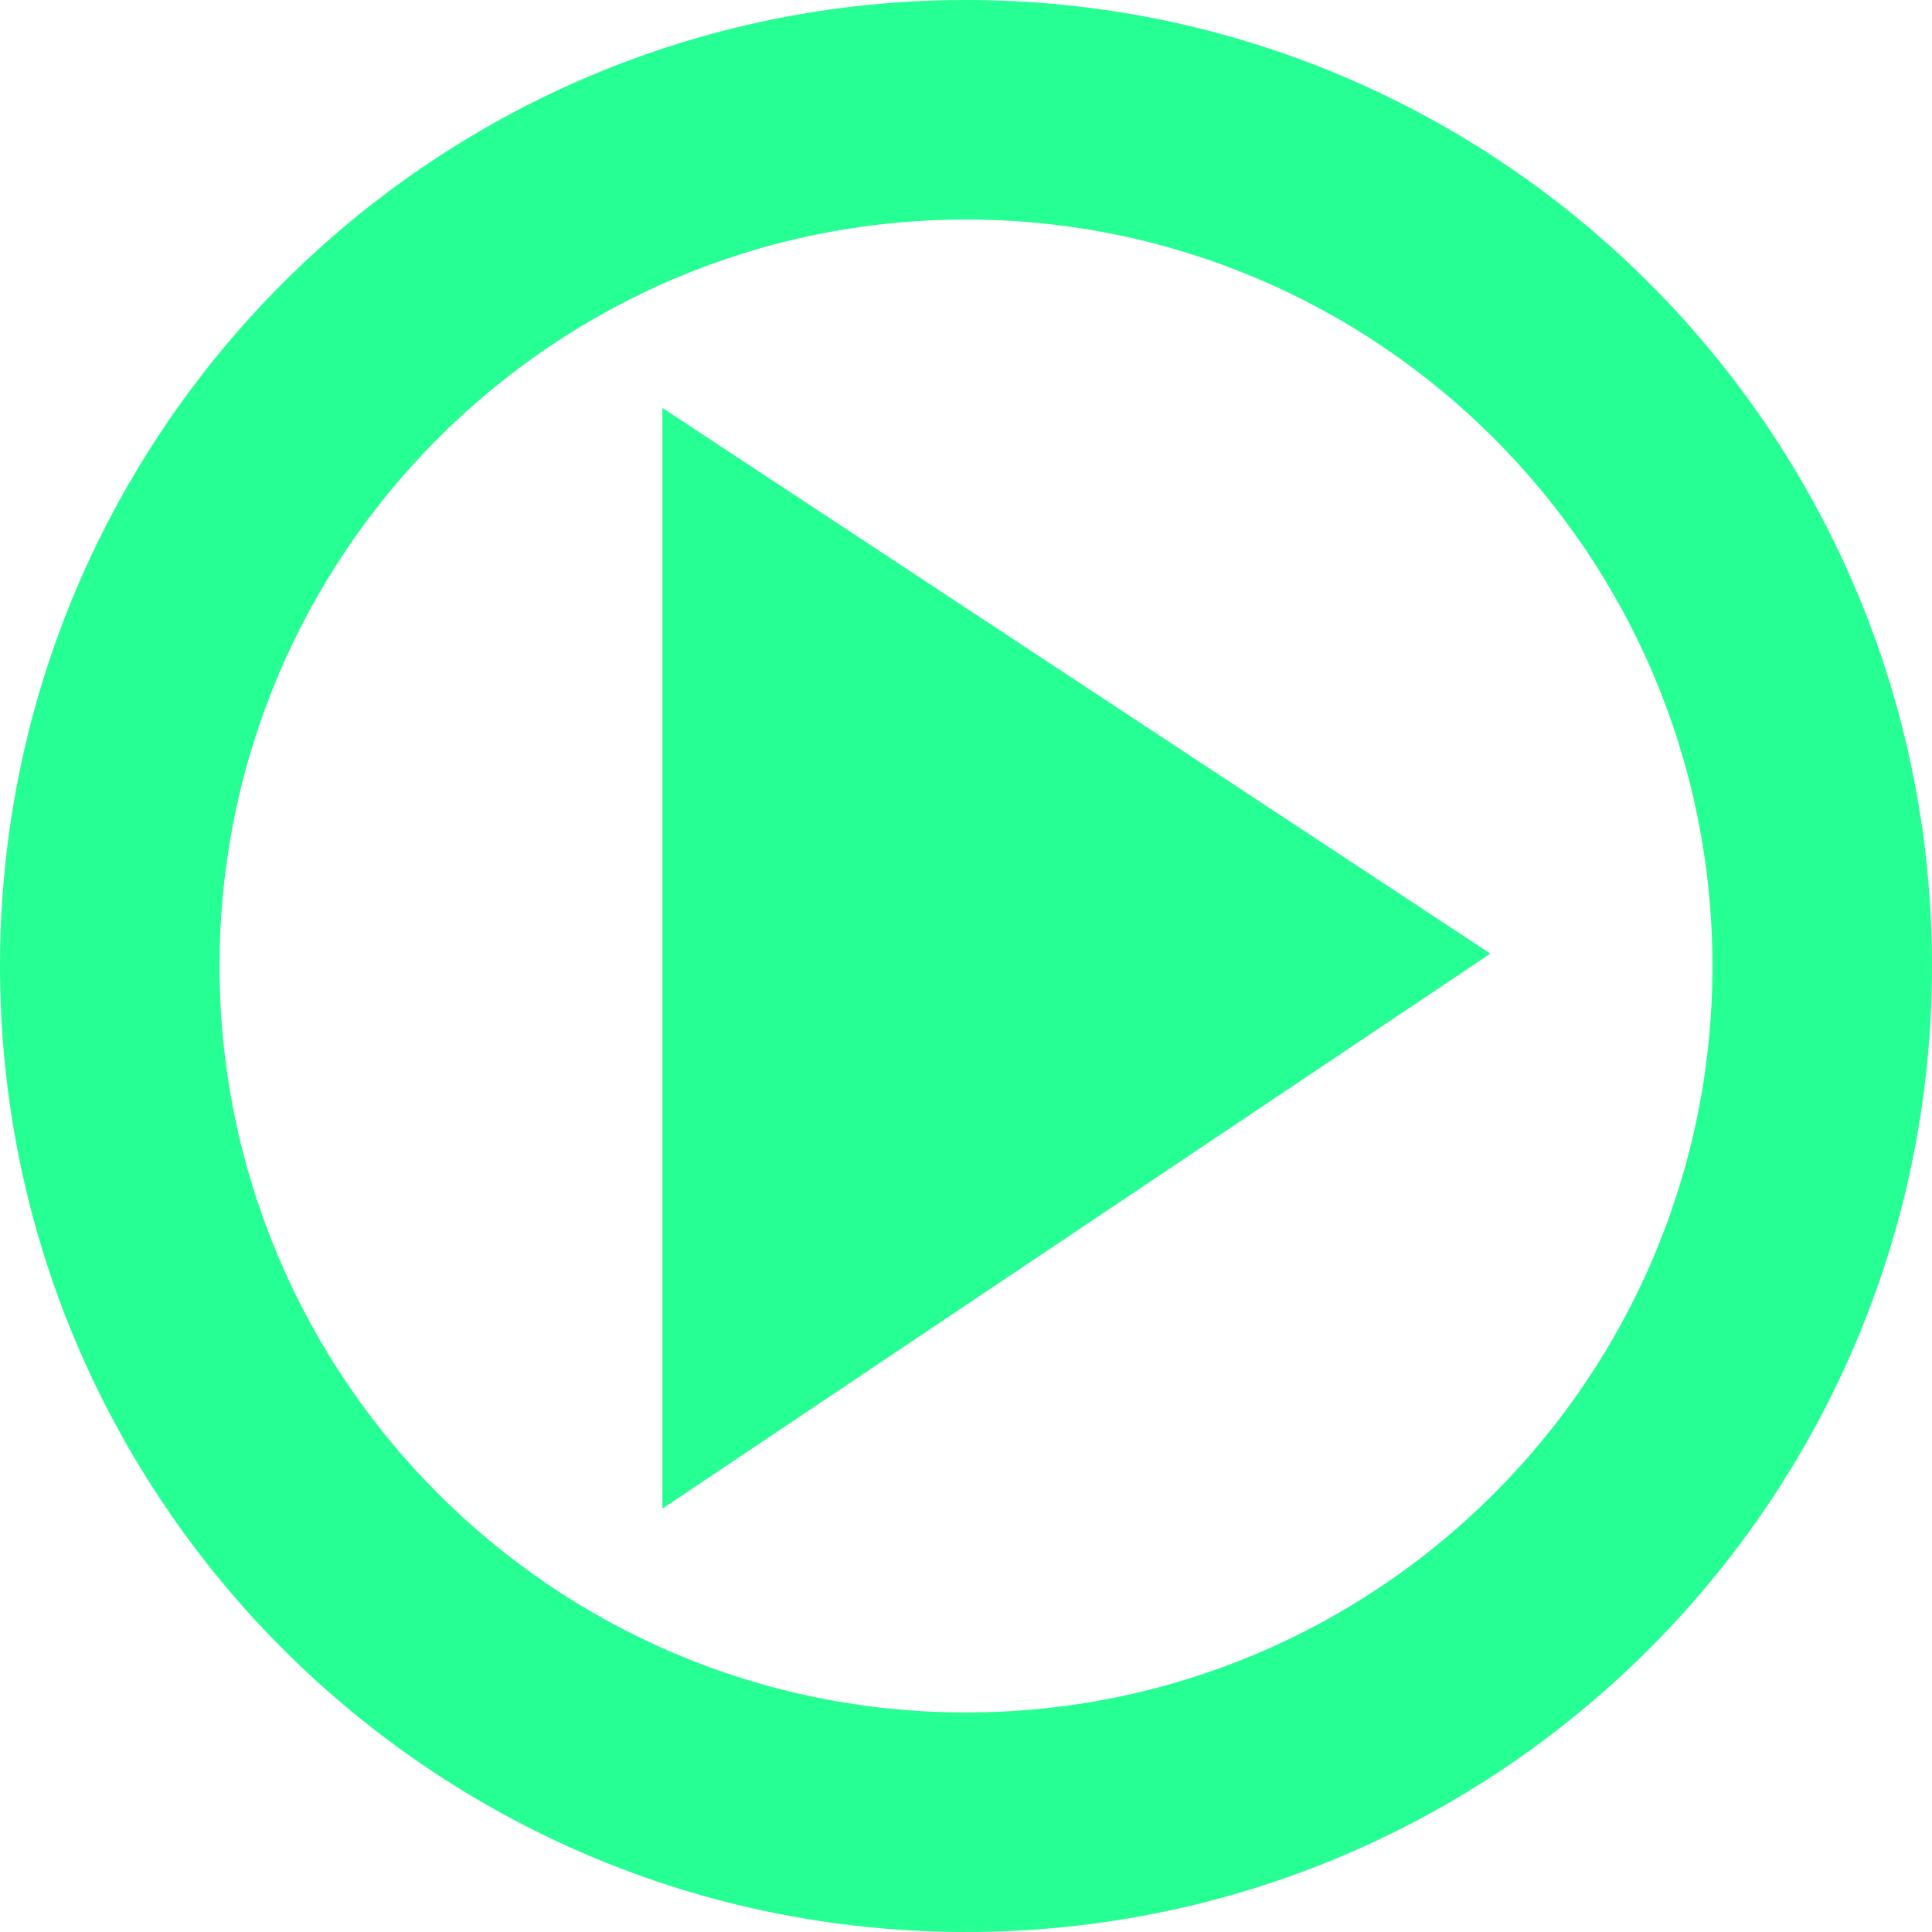
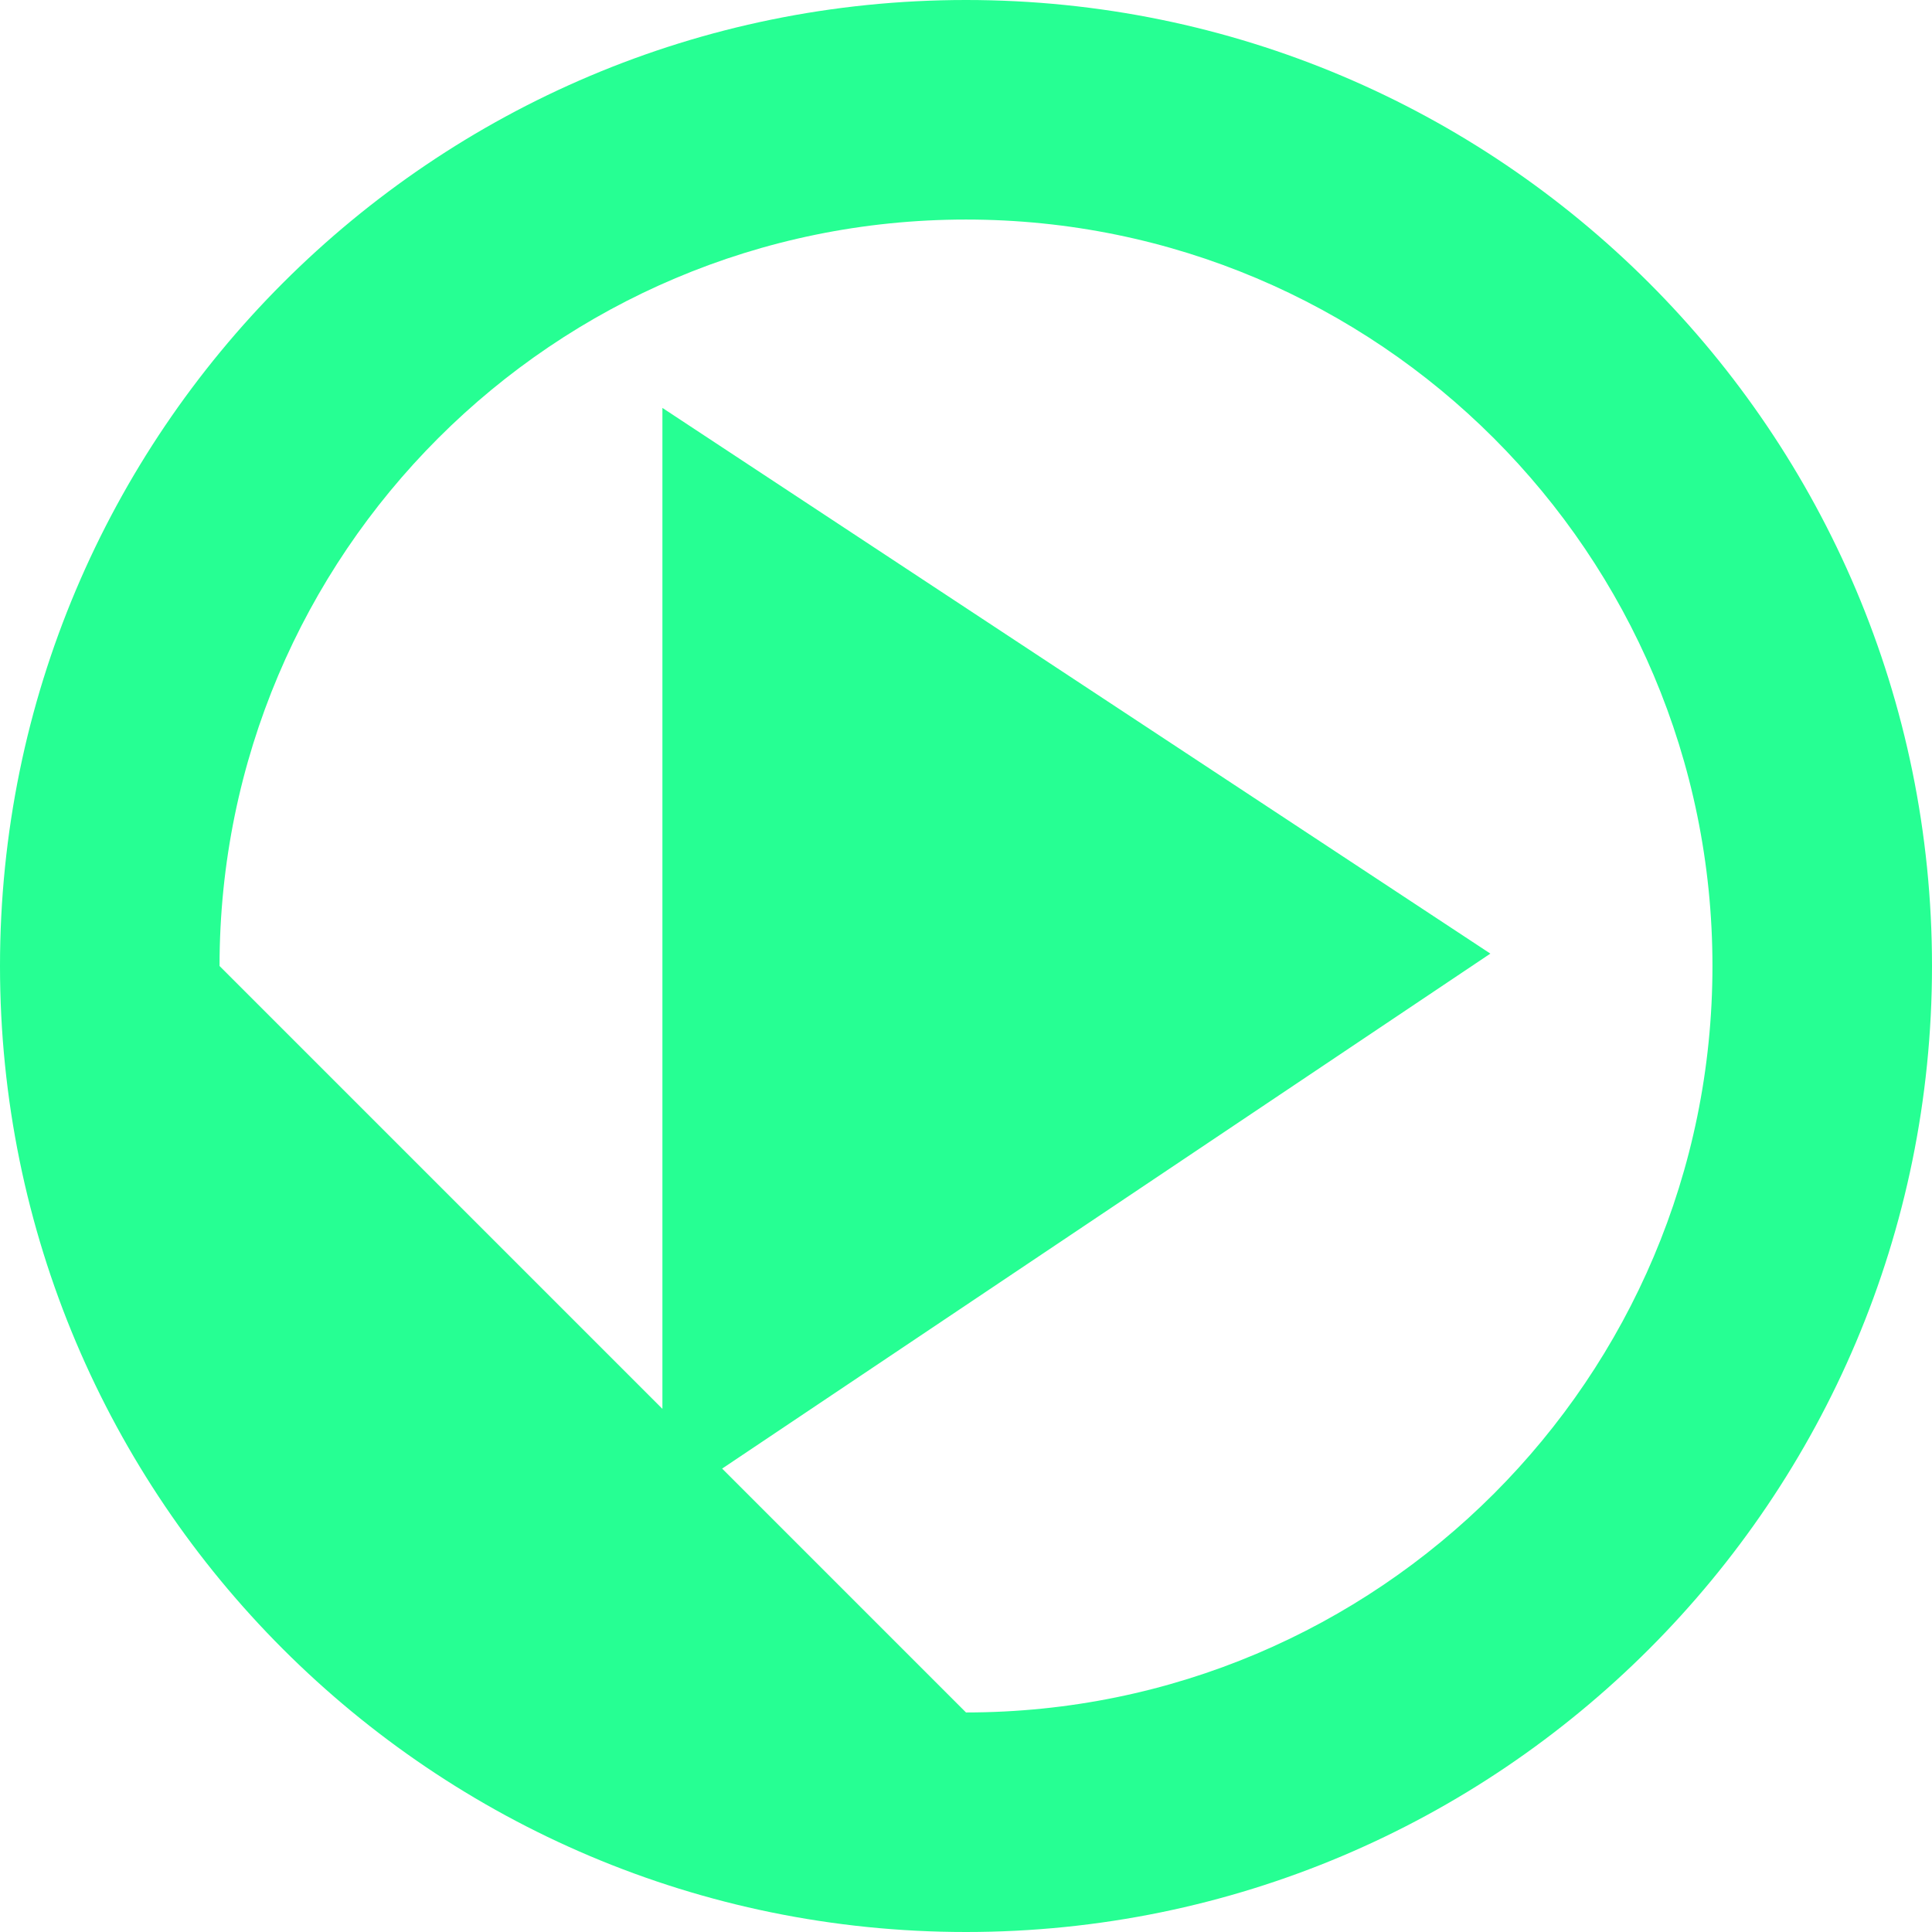
<svg xmlns="http://www.w3.org/2000/svg" id="Untitled-Page%201" viewBox="0 0 22 22" style="background-color:#ffffff00" version="1.1" xml:space="preserve" x="0px" y="0px" width="22px" height="22px">
  <g id="Layer%201">
-     <path d="M 2.5 11 C 2.5 6.306 6.306 2.5 11 2.5 C 15.694 2.5 19.5 6.306 19.5 11 C 19.5 15.694 15.694 19.5 11 19.5 C 6.306 19.5 2.5 15.694 2.5 11 ZM 0 11 C 0 17.075 4.925 22 11 22 C 17.075 22 22 17.075 22 11 C 22 4.925 17.075 0 11 0 C 4.925 0 0 4.925 0 11 ZM 16.971 10.859 L 7.543 4.645 L 7.543 17.179 L 16.971 10.859 Z" fill="#26ff93" />
+     <path d="M 2.5 11 C 2.5 6.306 6.306 2.5 11 2.5 C 15.694 2.5 19.5 6.306 19.5 11 C 19.5 15.694 15.694 19.5 11 19.5 ZM 0 11 C 0 17.075 4.925 22 11 22 C 17.075 22 22 17.075 22 11 C 22 4.925 17.075 0 11 0 C 4.925 0 0 4.925 0 11 ZM 16.971 10.859 L 7.543 4.645 L 7.543 17.179 L 16.971 10.859 Z" fill="#26ff93" />
  </g>
</svg>